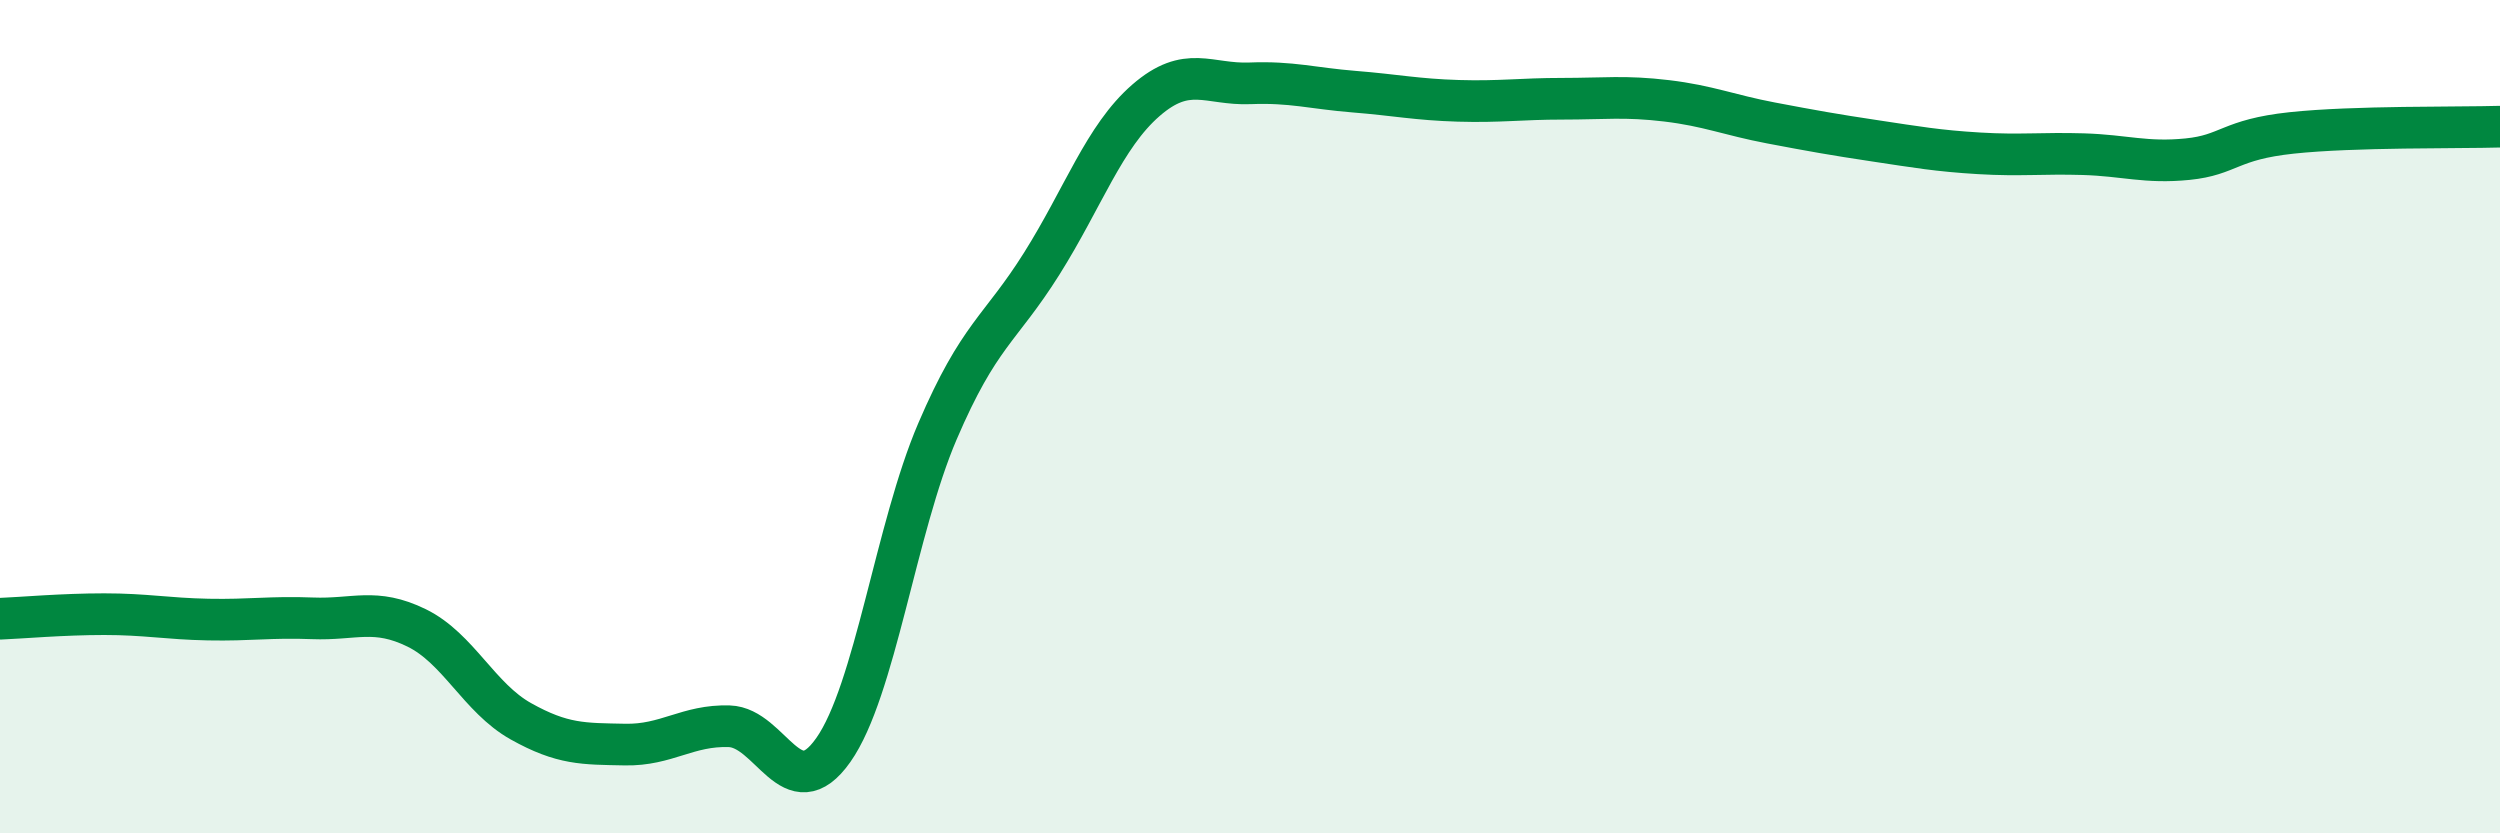
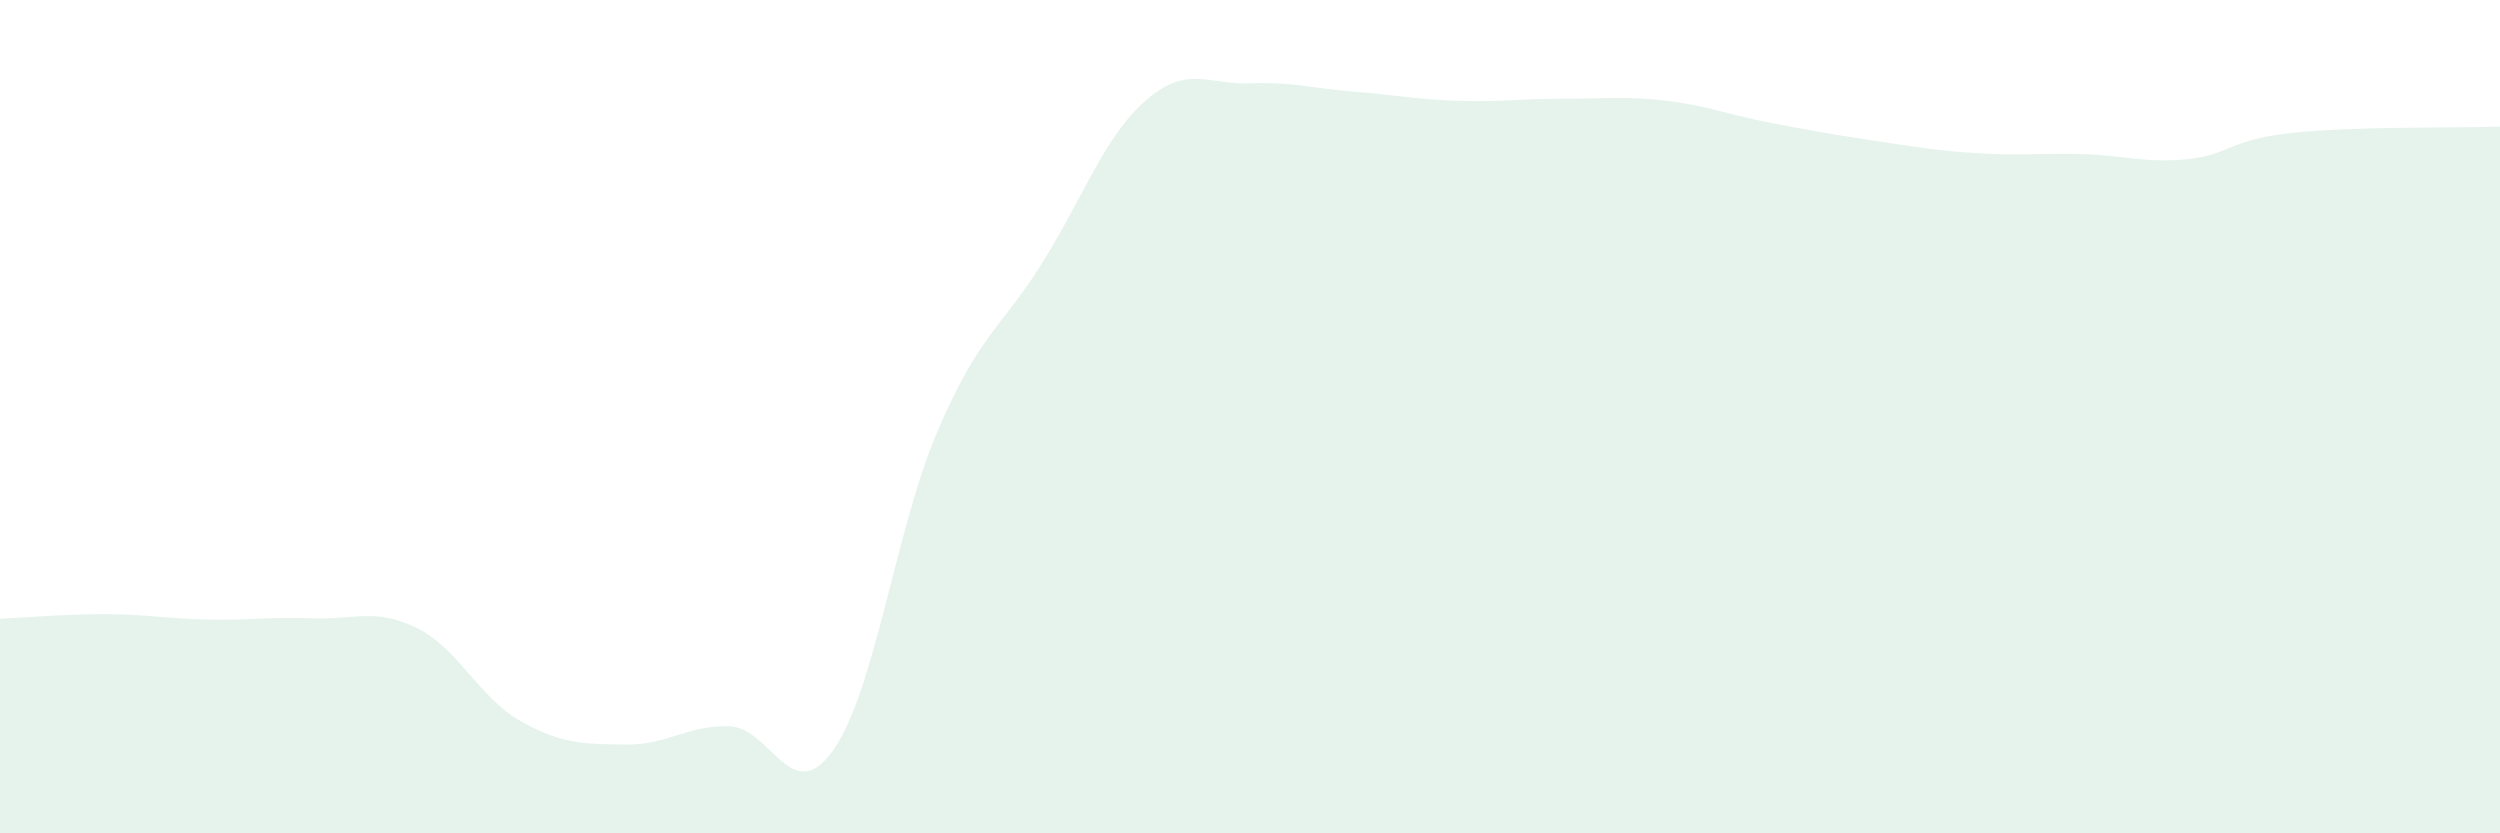
<svg xmlns="http://www.w3.org/2000/svg" width="60" height="20" viewBox="0 0 60 20">
  <path d="M 0,14.85 C 0.5,14.83 1.5,14.74 2.5,14.74 C 3.5,14.74 4,14.85 5,14.87 C 6,14.89 6.5,14.8 7.5,14.84 C 8.5,14.88 9,14.58 10,15.07 C 11,15.56 11.5,16.75 12.5,17.31 C 13.5,17.87 14,17.85 15,17.87 C 16,17.89 16.5,17.4 17.5,17.43 C 18.5,17.46 19,19.42 20,18 C 21,16.58 21.5,12.68 22.5,10.35 C 23.5,8.02 24,7.92 25,6.33 C 26,4.74 26.5,3.28 27.5,2.41 C 28.5,1.54 29,2.04 30,2 C 31,1.96 31.5,2.12 32.5,2.2 C 33.5,2.28 34,2.39 35,2.42 C 36,2.45 36.5,2.37 37.5,2.37 C 38.5,2.37 39,2.3 40,2.42 C 41,2.54 41.5,2.76 42.5,2.95 C 43.5,3.14 44,3.23 45,3.38 C 46,3.53 46.5,3.62 47.5,3.68 C 48.5,3.74 49,3.67 50,3.7 C 51,3.73 51.5,3.92 52.5,3.82 C 53.5,3.72 53.5,3.35 55,3.19 C 56.5,3.03 59,3.07 60,3.04L60 20L0 20Z" fill="#008740" opacity="0.1" stroke-linecap="round" stroke-linejoin="round" />
-   <path d="M 0,14.85 C 0.5,14.83 1.5,14.74 2.5,14.74 C 3.5,14.74 4,14.85 5,14.87 C 6,14.89 6.5,14.8 7.5,14.84 C 8.5,14.88 9,14.58 10,15.07 C 11,15.56 11.5,16.75 12.5,17.31 C 13.5,17.87 14,17.85 15,17.87 C 16,17.89 16.5,17.4 17.5,17.43 C 18.5,17.46 19,19.42 20,18 C 21,16.58 21.5,12.68 22.5,10.35 C 23.5,8.02 24,7.92 25,6.33 C 26,4.74 26.5,3.28 27.5,2.41 C 28.5,1.54 29,2.04 30,2 C 31,1.96 31.5,2.12 32.5,2.2 C 33.5,2.28 34,2.39 35,2.42 C 36,2.45 36.5,2.37 37.5,2.37 C 38.5,2.37 39,2.3 40,2.42 C 41,2.54 41.5,2.76 42.5,2.95 C 43.5,3.14 44,3.23 45,3.38 C 46,3.53 46.5,3.62 47.5,3.68 C 48.5,3.74 49,3.67 50,3.7 C 51,3.73 51.5,3.92 52.5,3.82 C 53.5,3.72 53.5,3.35 55,3.19 C 56.5,3.03 59,3.07 60,3.04" stroke="#008740" stroke-width="1" fill="none" stroke-linecap="round" stroke-linejoin="round" />
</svg>